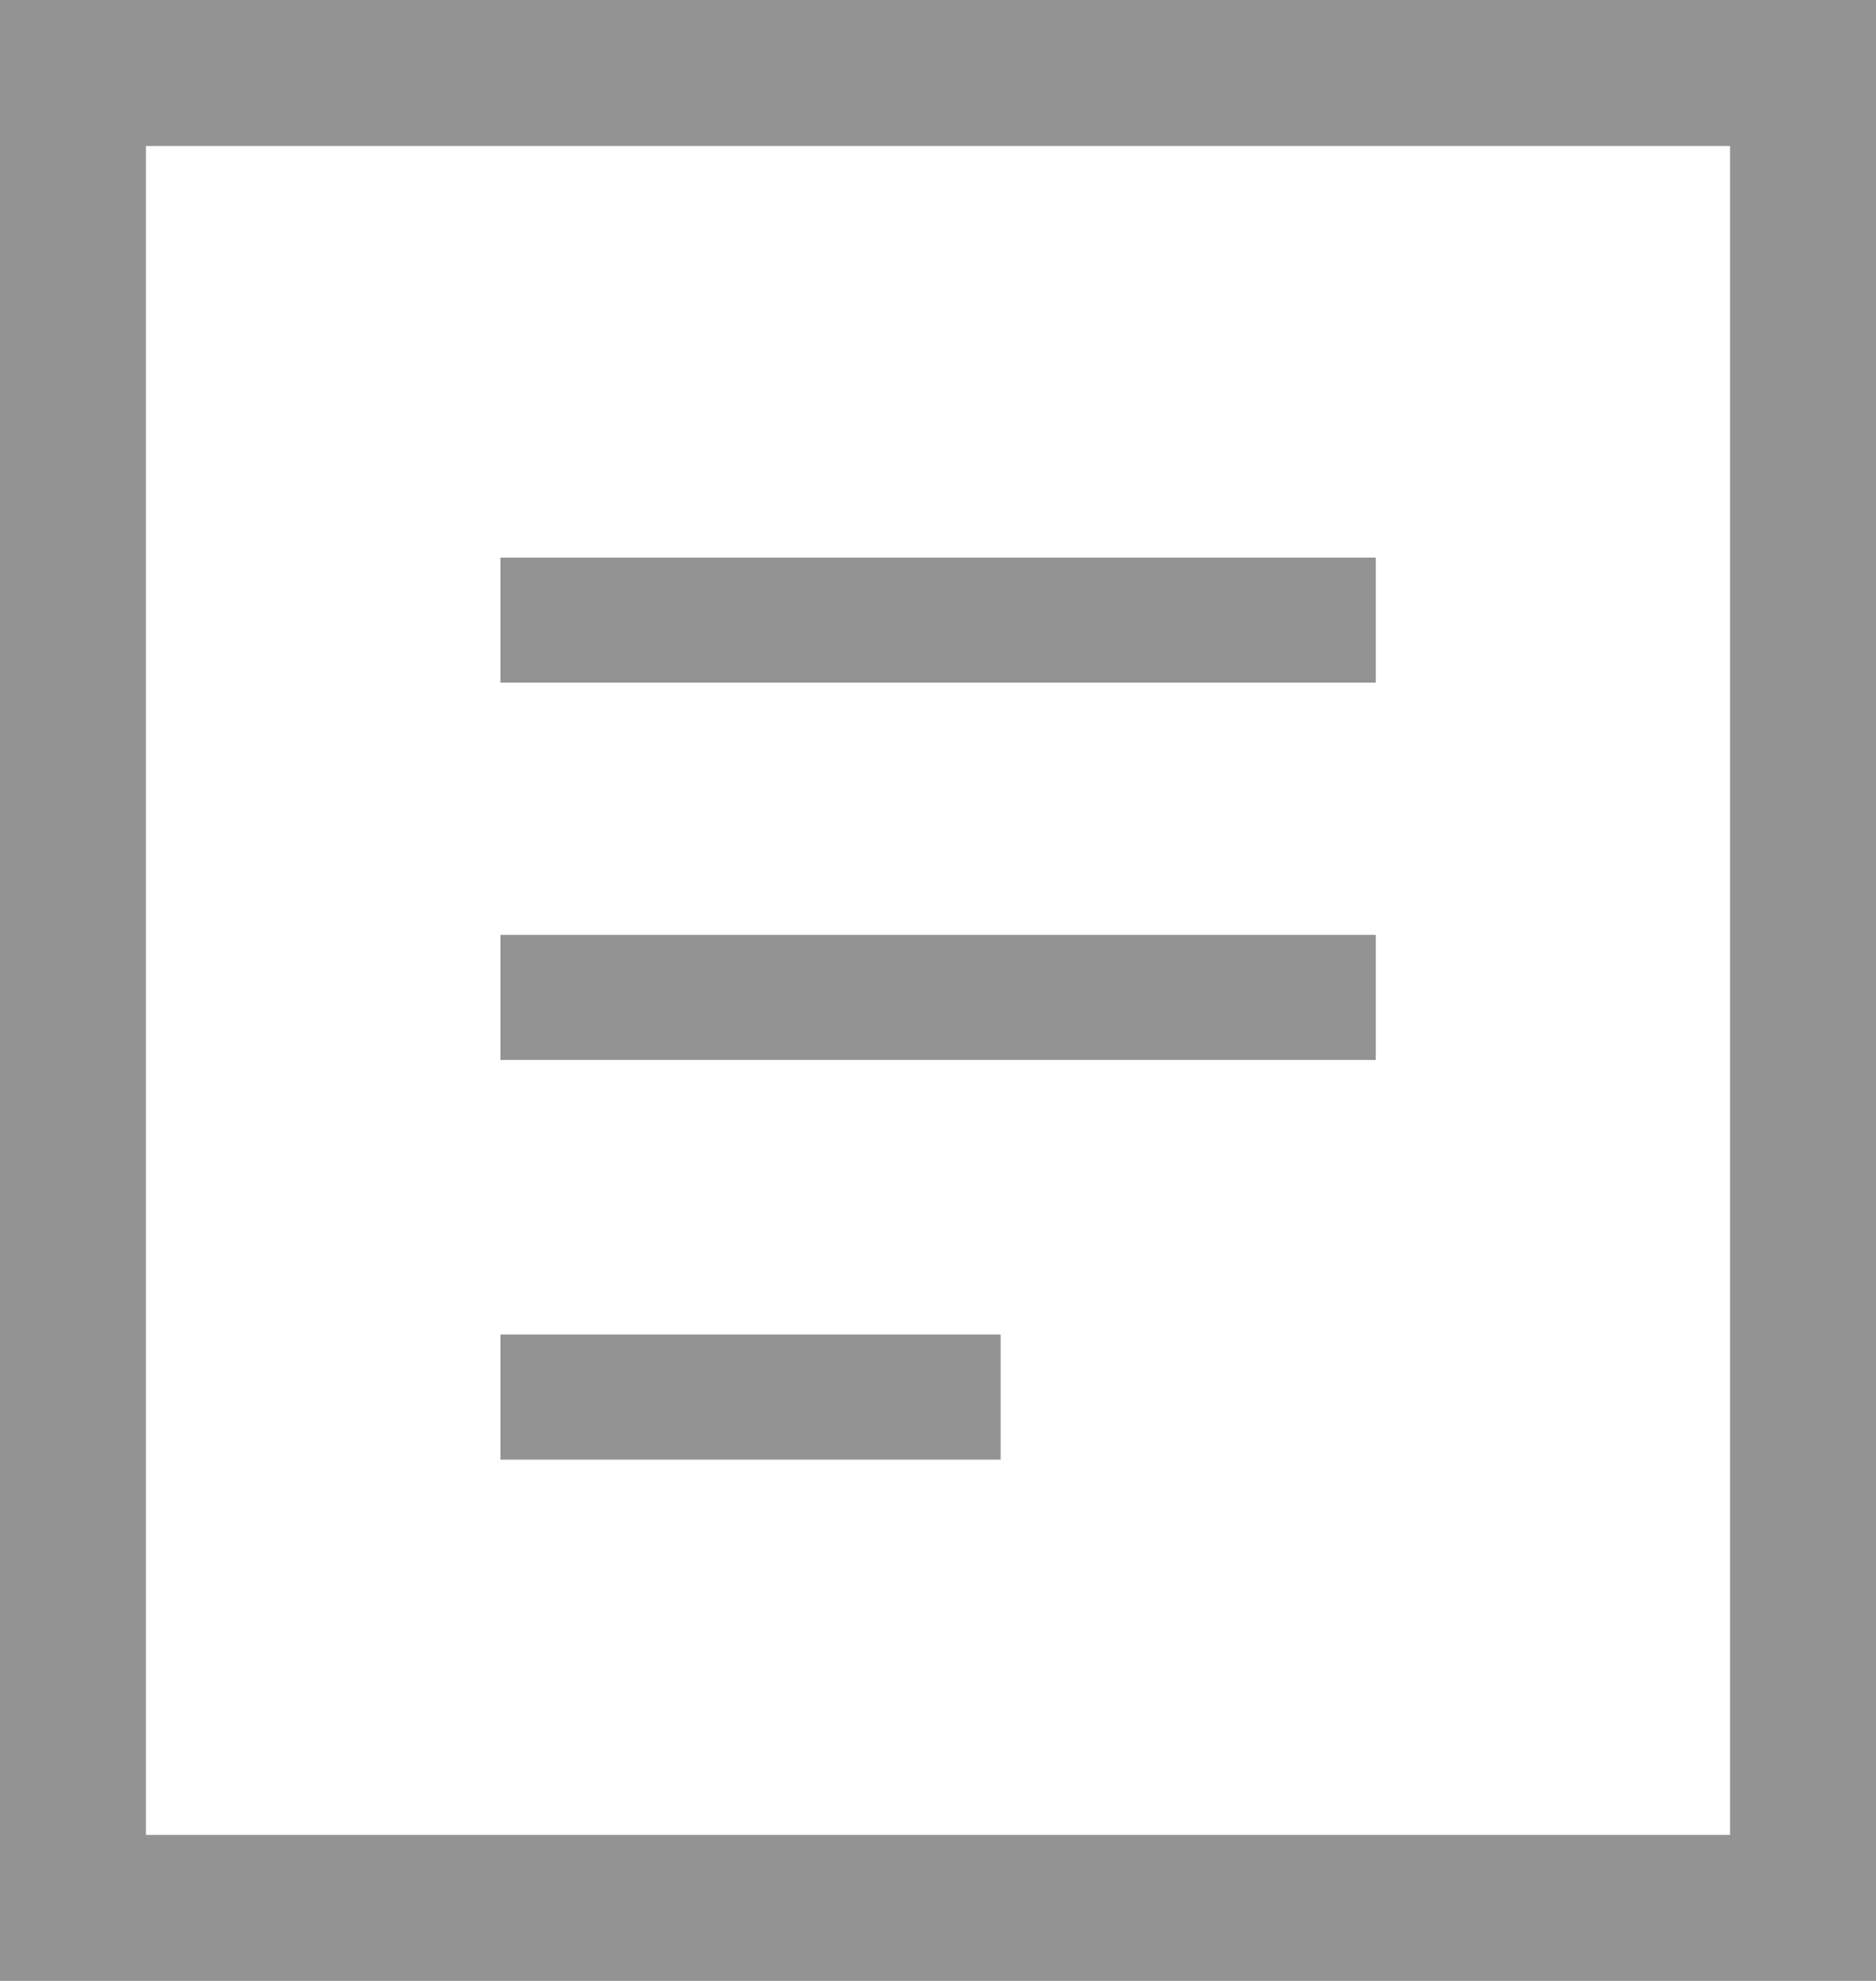
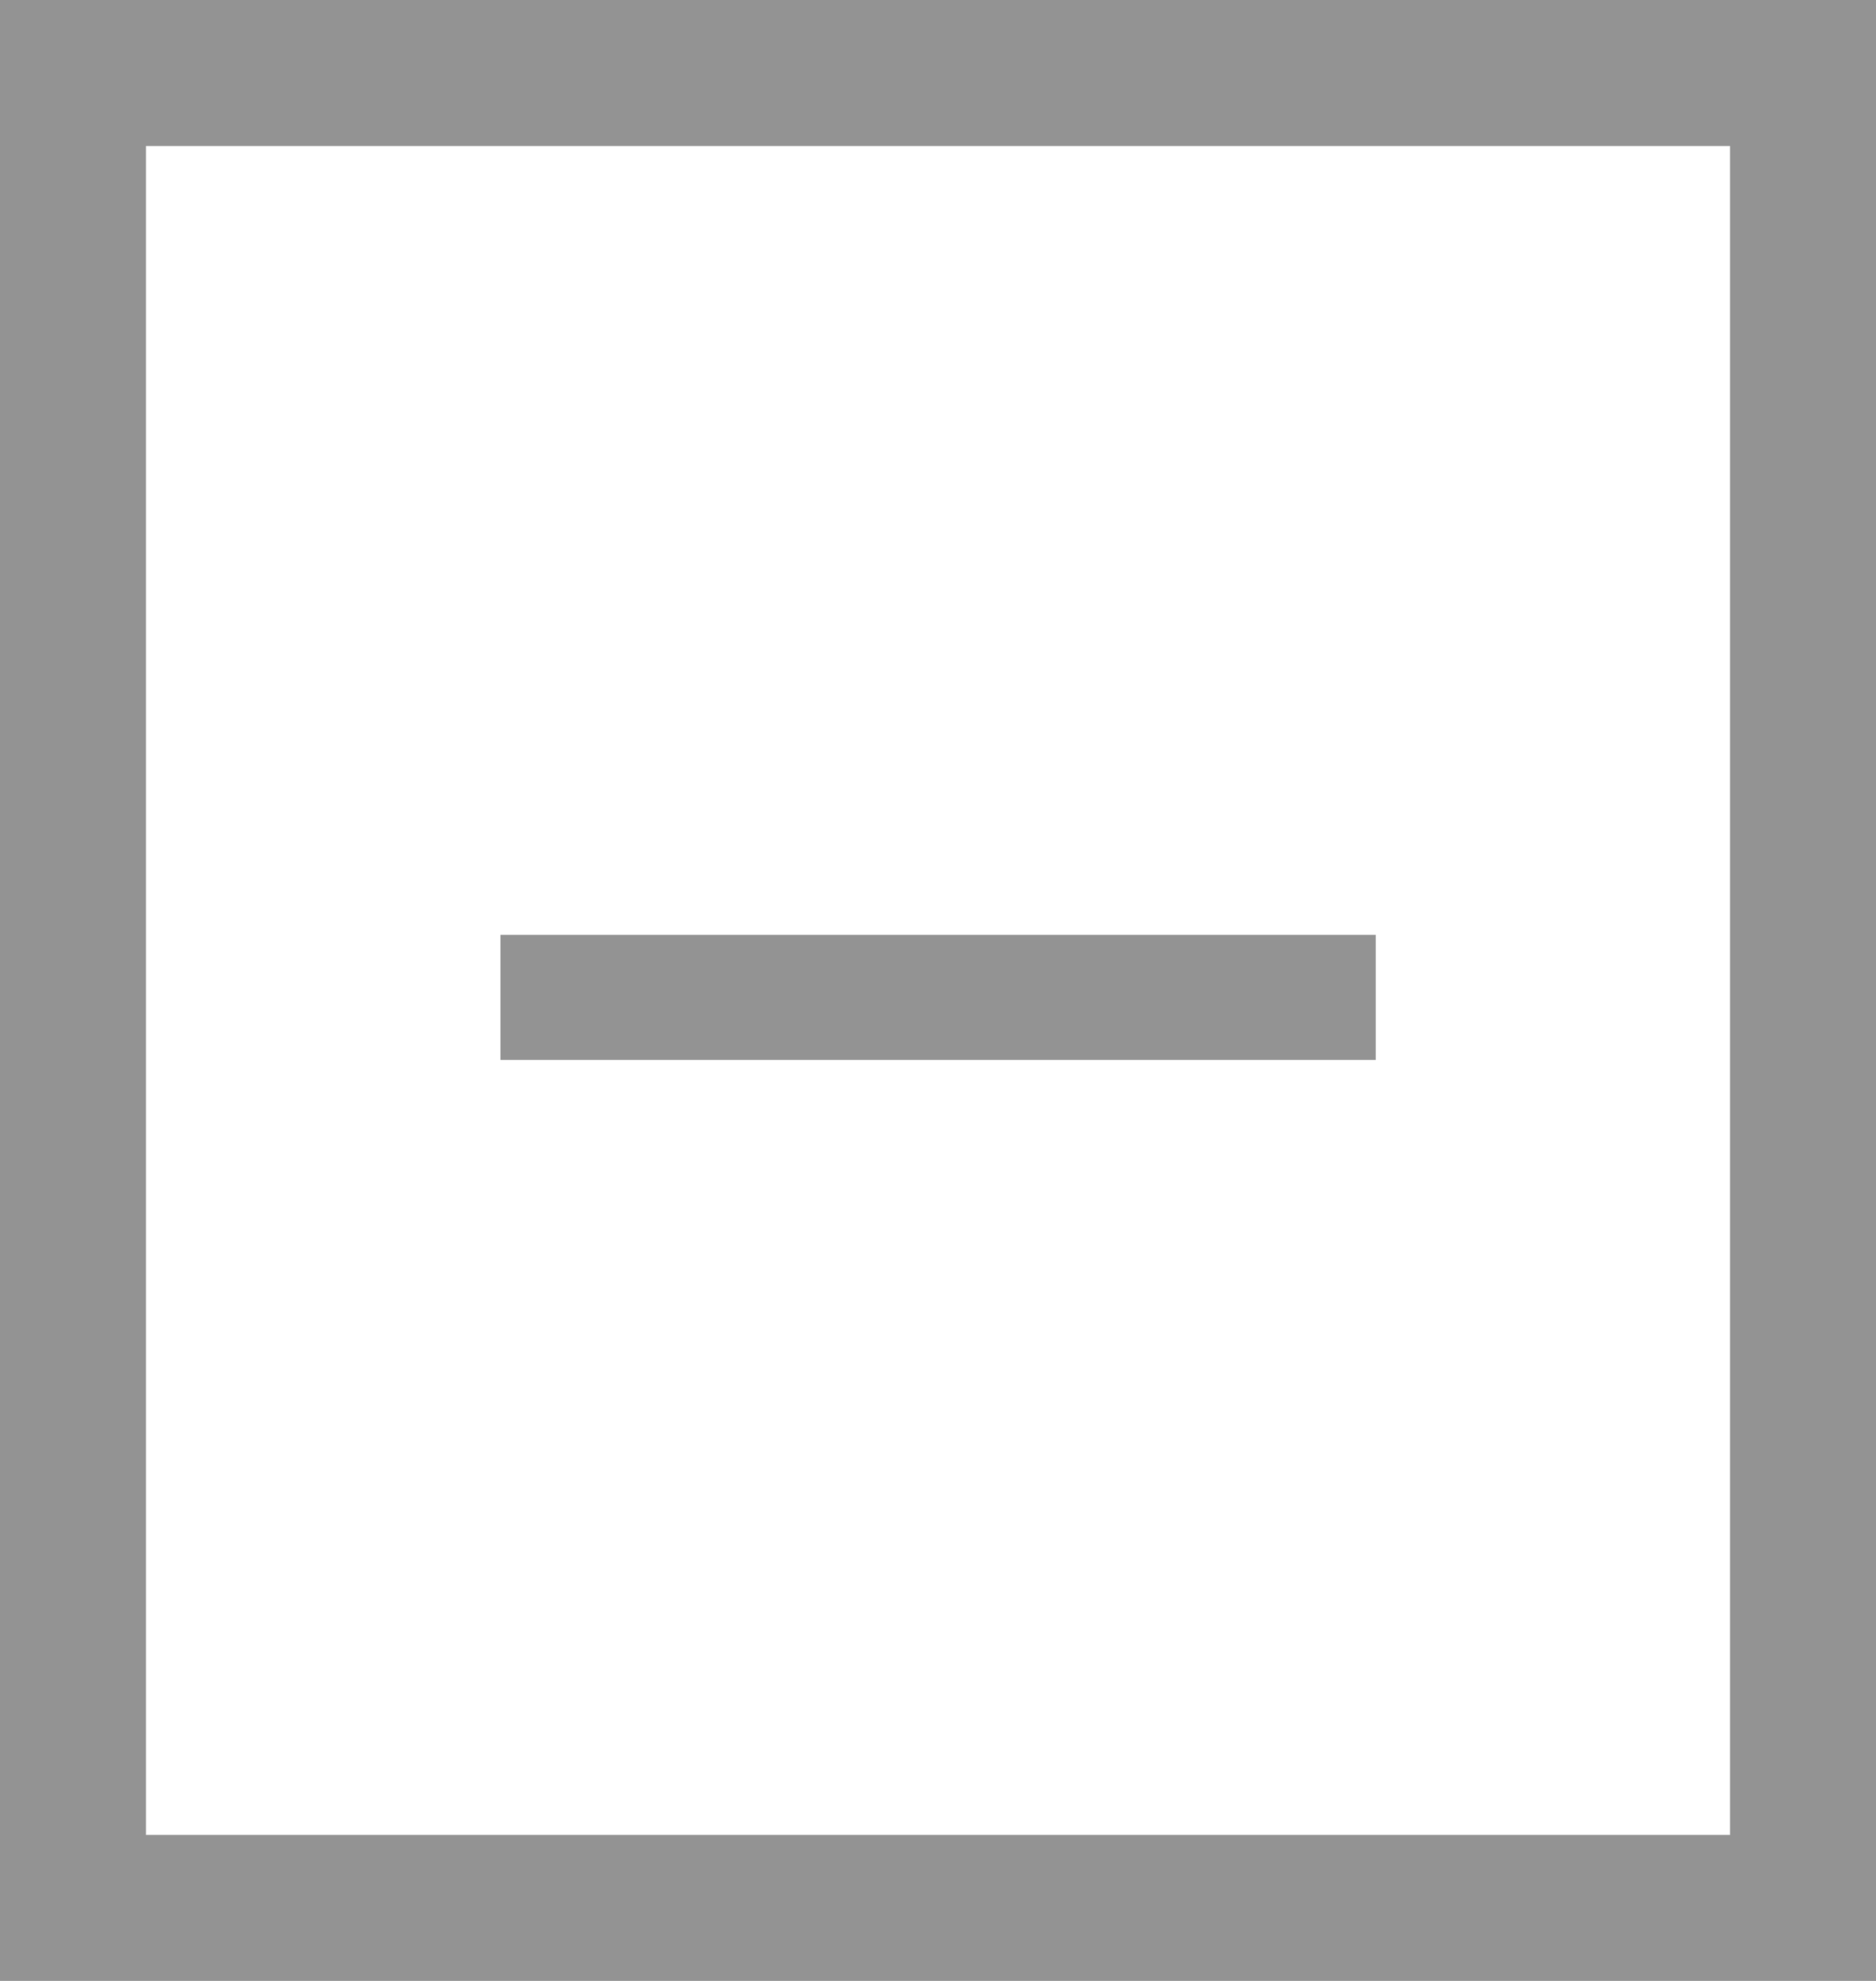
<svg xmlns="http://www.w3.org/2000/svg" width="18" height="19" viewBox="0 0 18 19" fill="none">
  <rect x="0.7" y="0.7" width="16.6" height="17.6" stroke="#939393" stroke-width="1.4" />
-   <line x1="4.801" y1="5.948" x2="13.201" y2="5.948" stroke="#939393" stroke-width="1.2" />
  <line x1="4.801" y1="9.567" x2="13.201" y2="9.567" stroke="#939393" stroke-width="1.2" />
-   <line x1="4.801" y1="13.4" x2="9.601" y2="13.4" stroke="#939393" stroke-width="1.2" />
</svg>